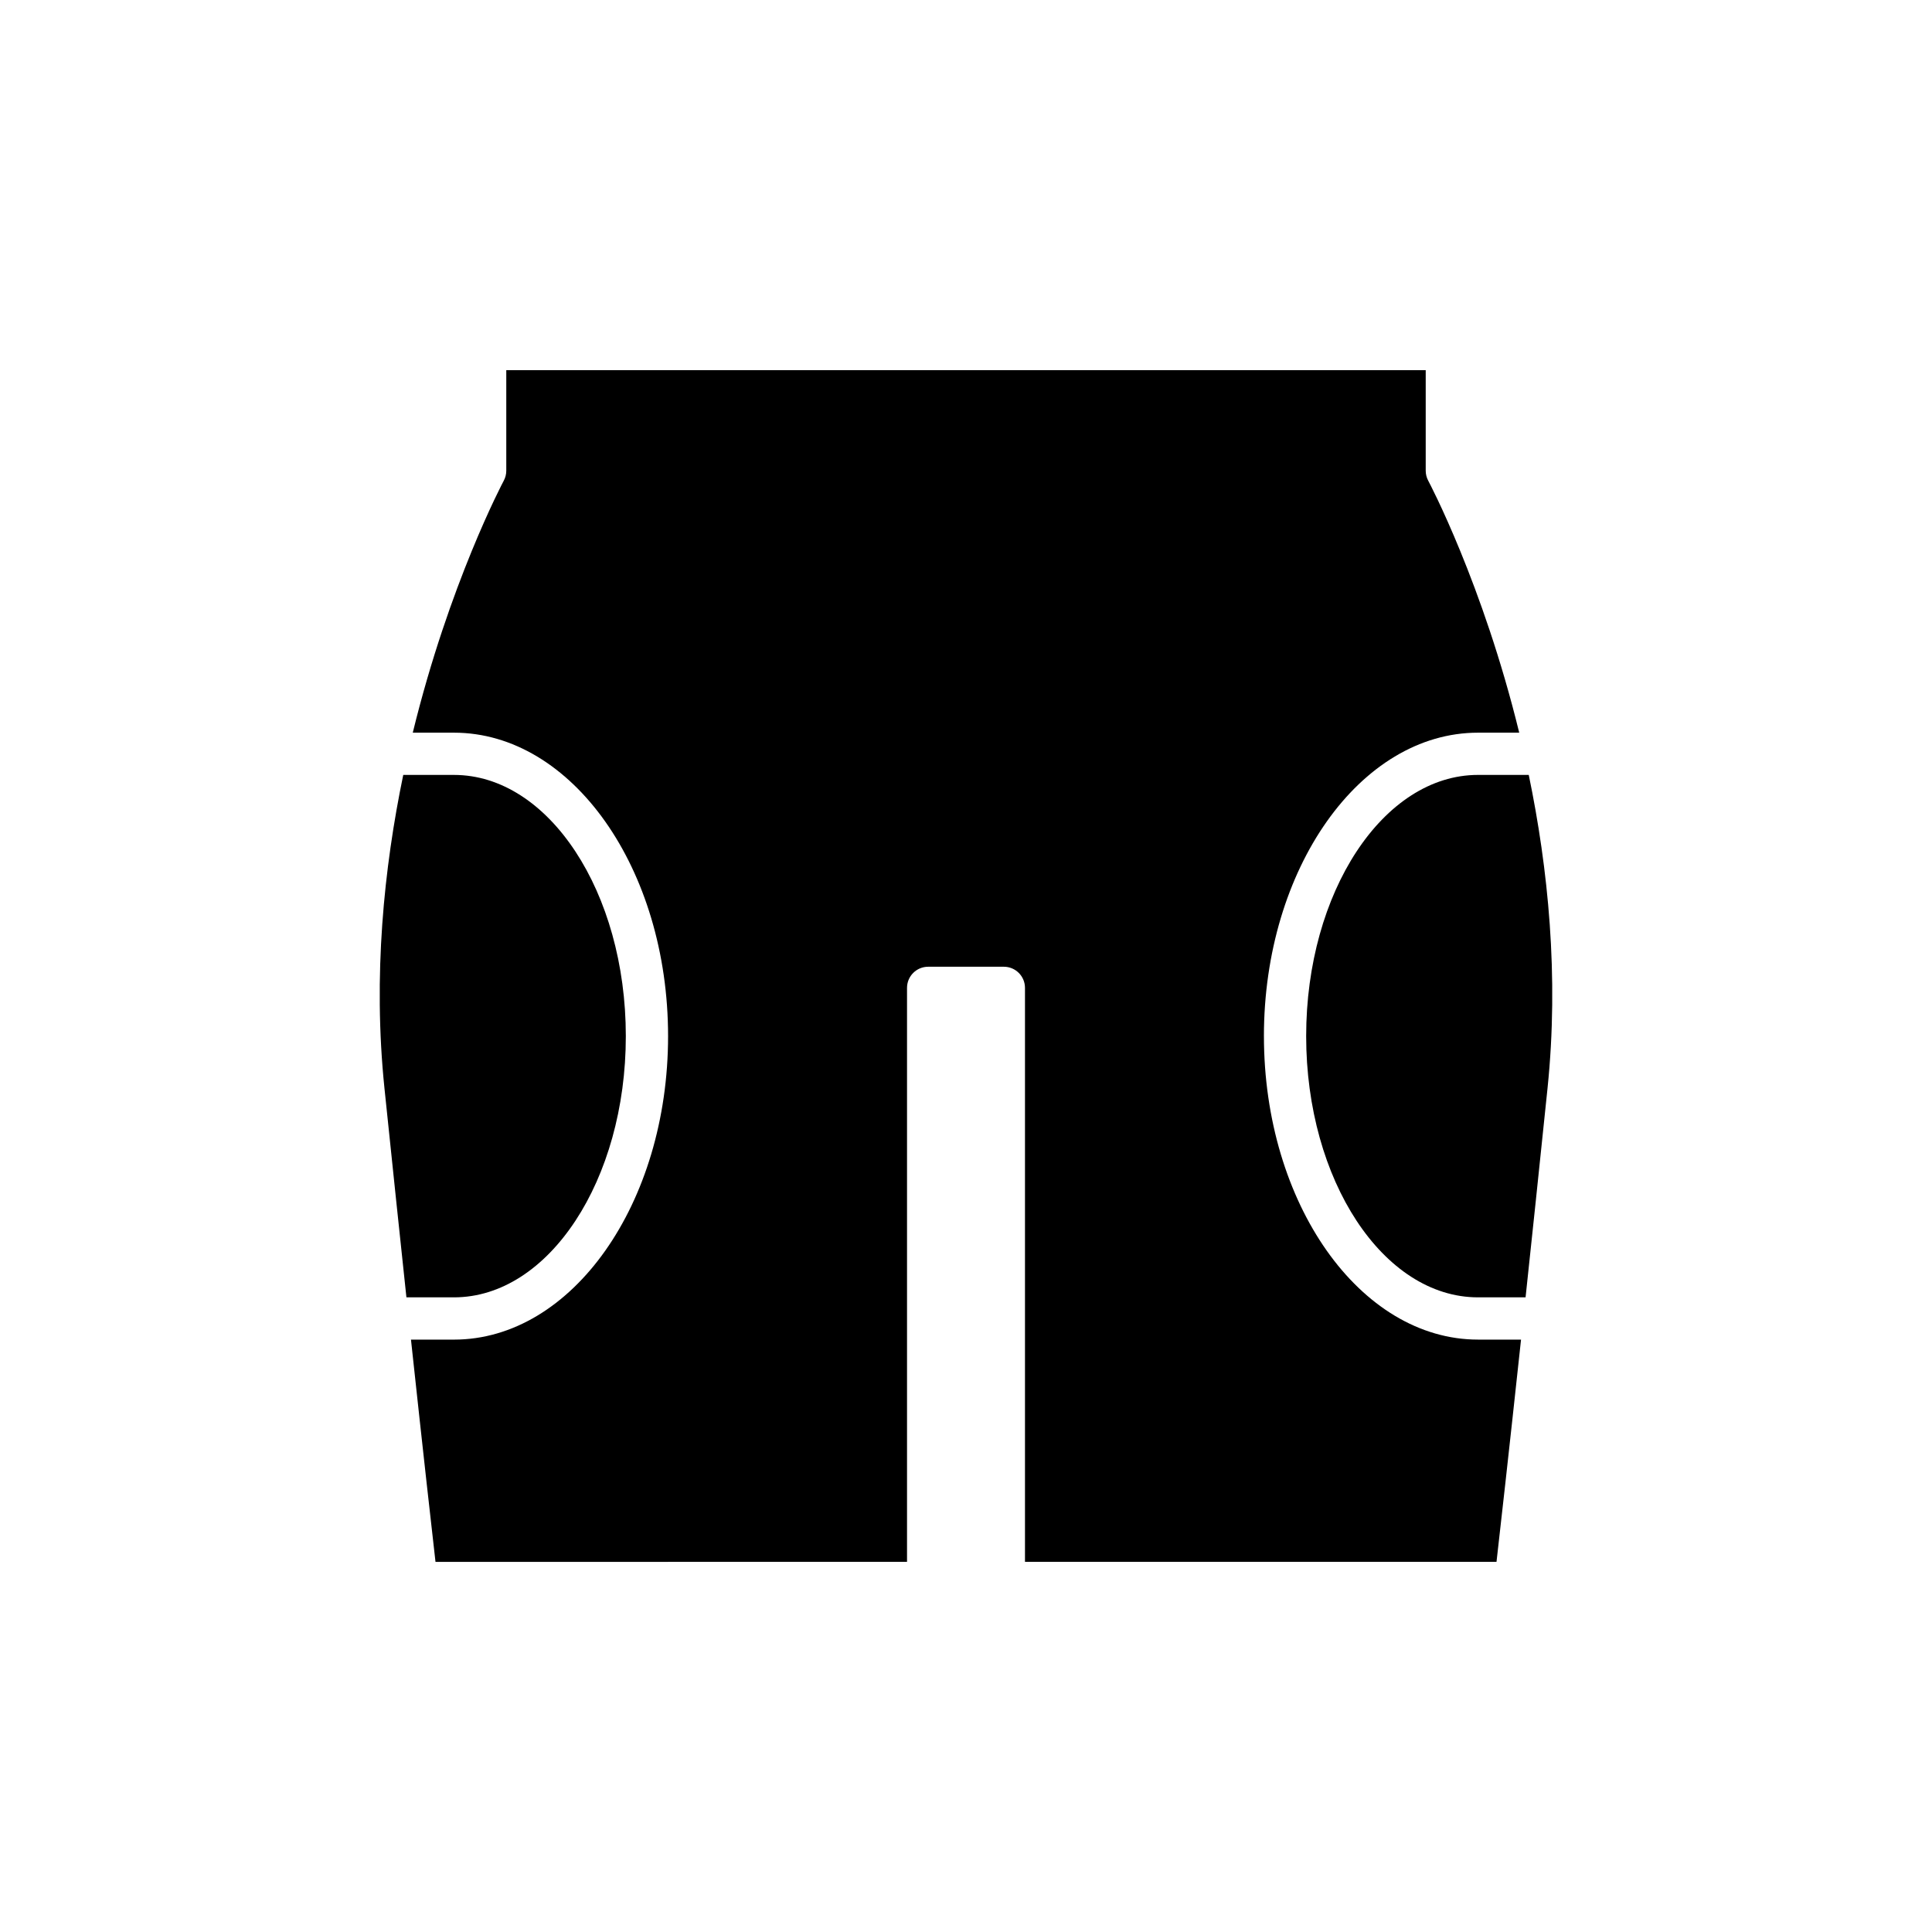
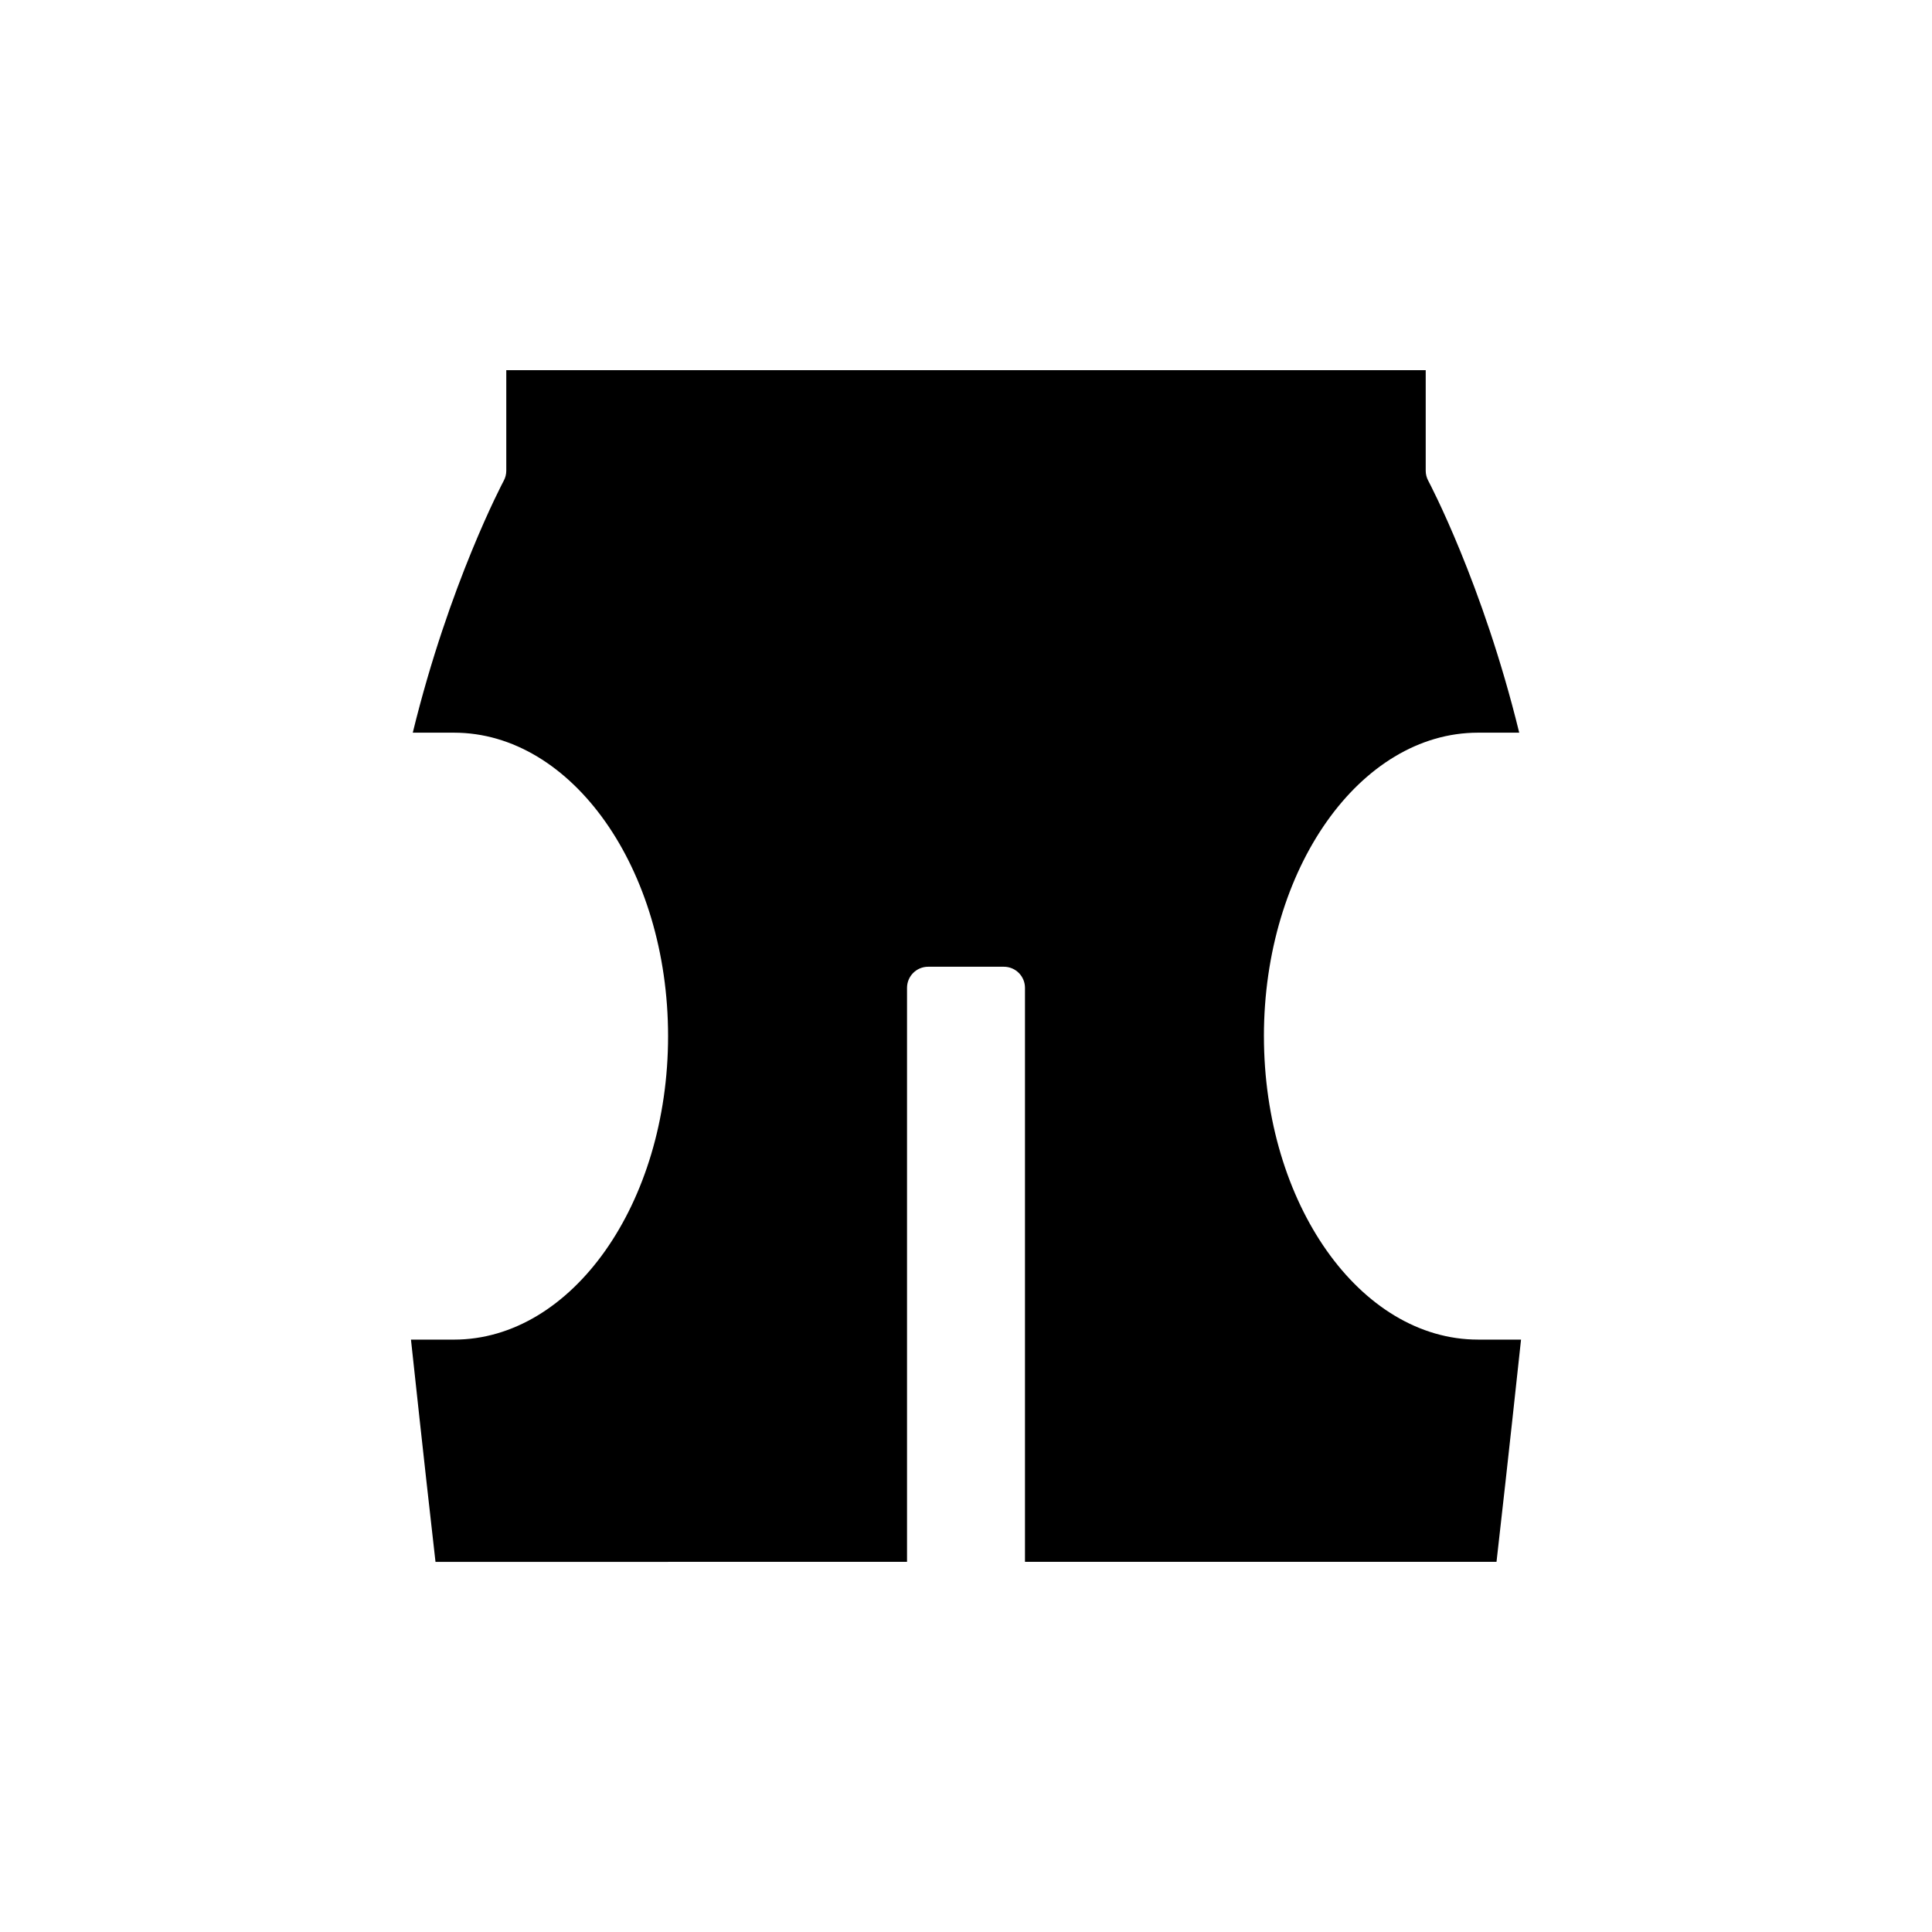
<svg xmlns="http://www.w3.org/2000/svg" fill="#000000" width="800px" height="800px" version="1.1" viewBox="144 144 512 512">
  <g>
-     <path d="m309.85 418.59c0-38.168-20.43-69.227-45.543-69.227h-13.441c-5.117 24.648-8.059 53.27-4.977 83.066 2.176 21.027 4.117 39.449 5.816 55.383h12.602c25.117 0 45.543-31.055 45.543-69.223z" />
-     <path d="m535.69 349.36c-25.113 0-45.543 31.055-45.543 69.227 0 38.168 20.43 69.223 45.543 69.223h12.602c1.703-15.934 3.644-34.355 5.816-55.383 3.082-29.797 0.145-58.418-4.973-83.066z" />
    <path d="m478.95 418.59c0-44.348 25.453-80.422 56.738-80.422h10.922c-9.652-39.496-23.867-66.32-24.109-66.766-0.441-0.816-0.672-1.734-0.672-2.656v-26.648h-243.66v26.648c0 0.926-0.23 1.844-0.672 2.656-0.242 0.445-14.457 27.27-24.109 66.766h10.922c31.285 0 56.738 36.074 56.738 80.422 0 44.348-25.453 80.422-56.738 80.422h-11.398c3.305 30.727 5.523 50.355 6.5 58.898l124.96-0.004v-152.11c0-3.094 2.504-5.598 5.598-5.598h20.062c3.094 0 5.598 2.504 5.598 5.598v152.11h124.96c0.977-8.543 3.195-28.172 6.5-58.898h-11.398c-31.285 0-56.738-36.074-56.738-80.418z" />
  </g>
</svg>